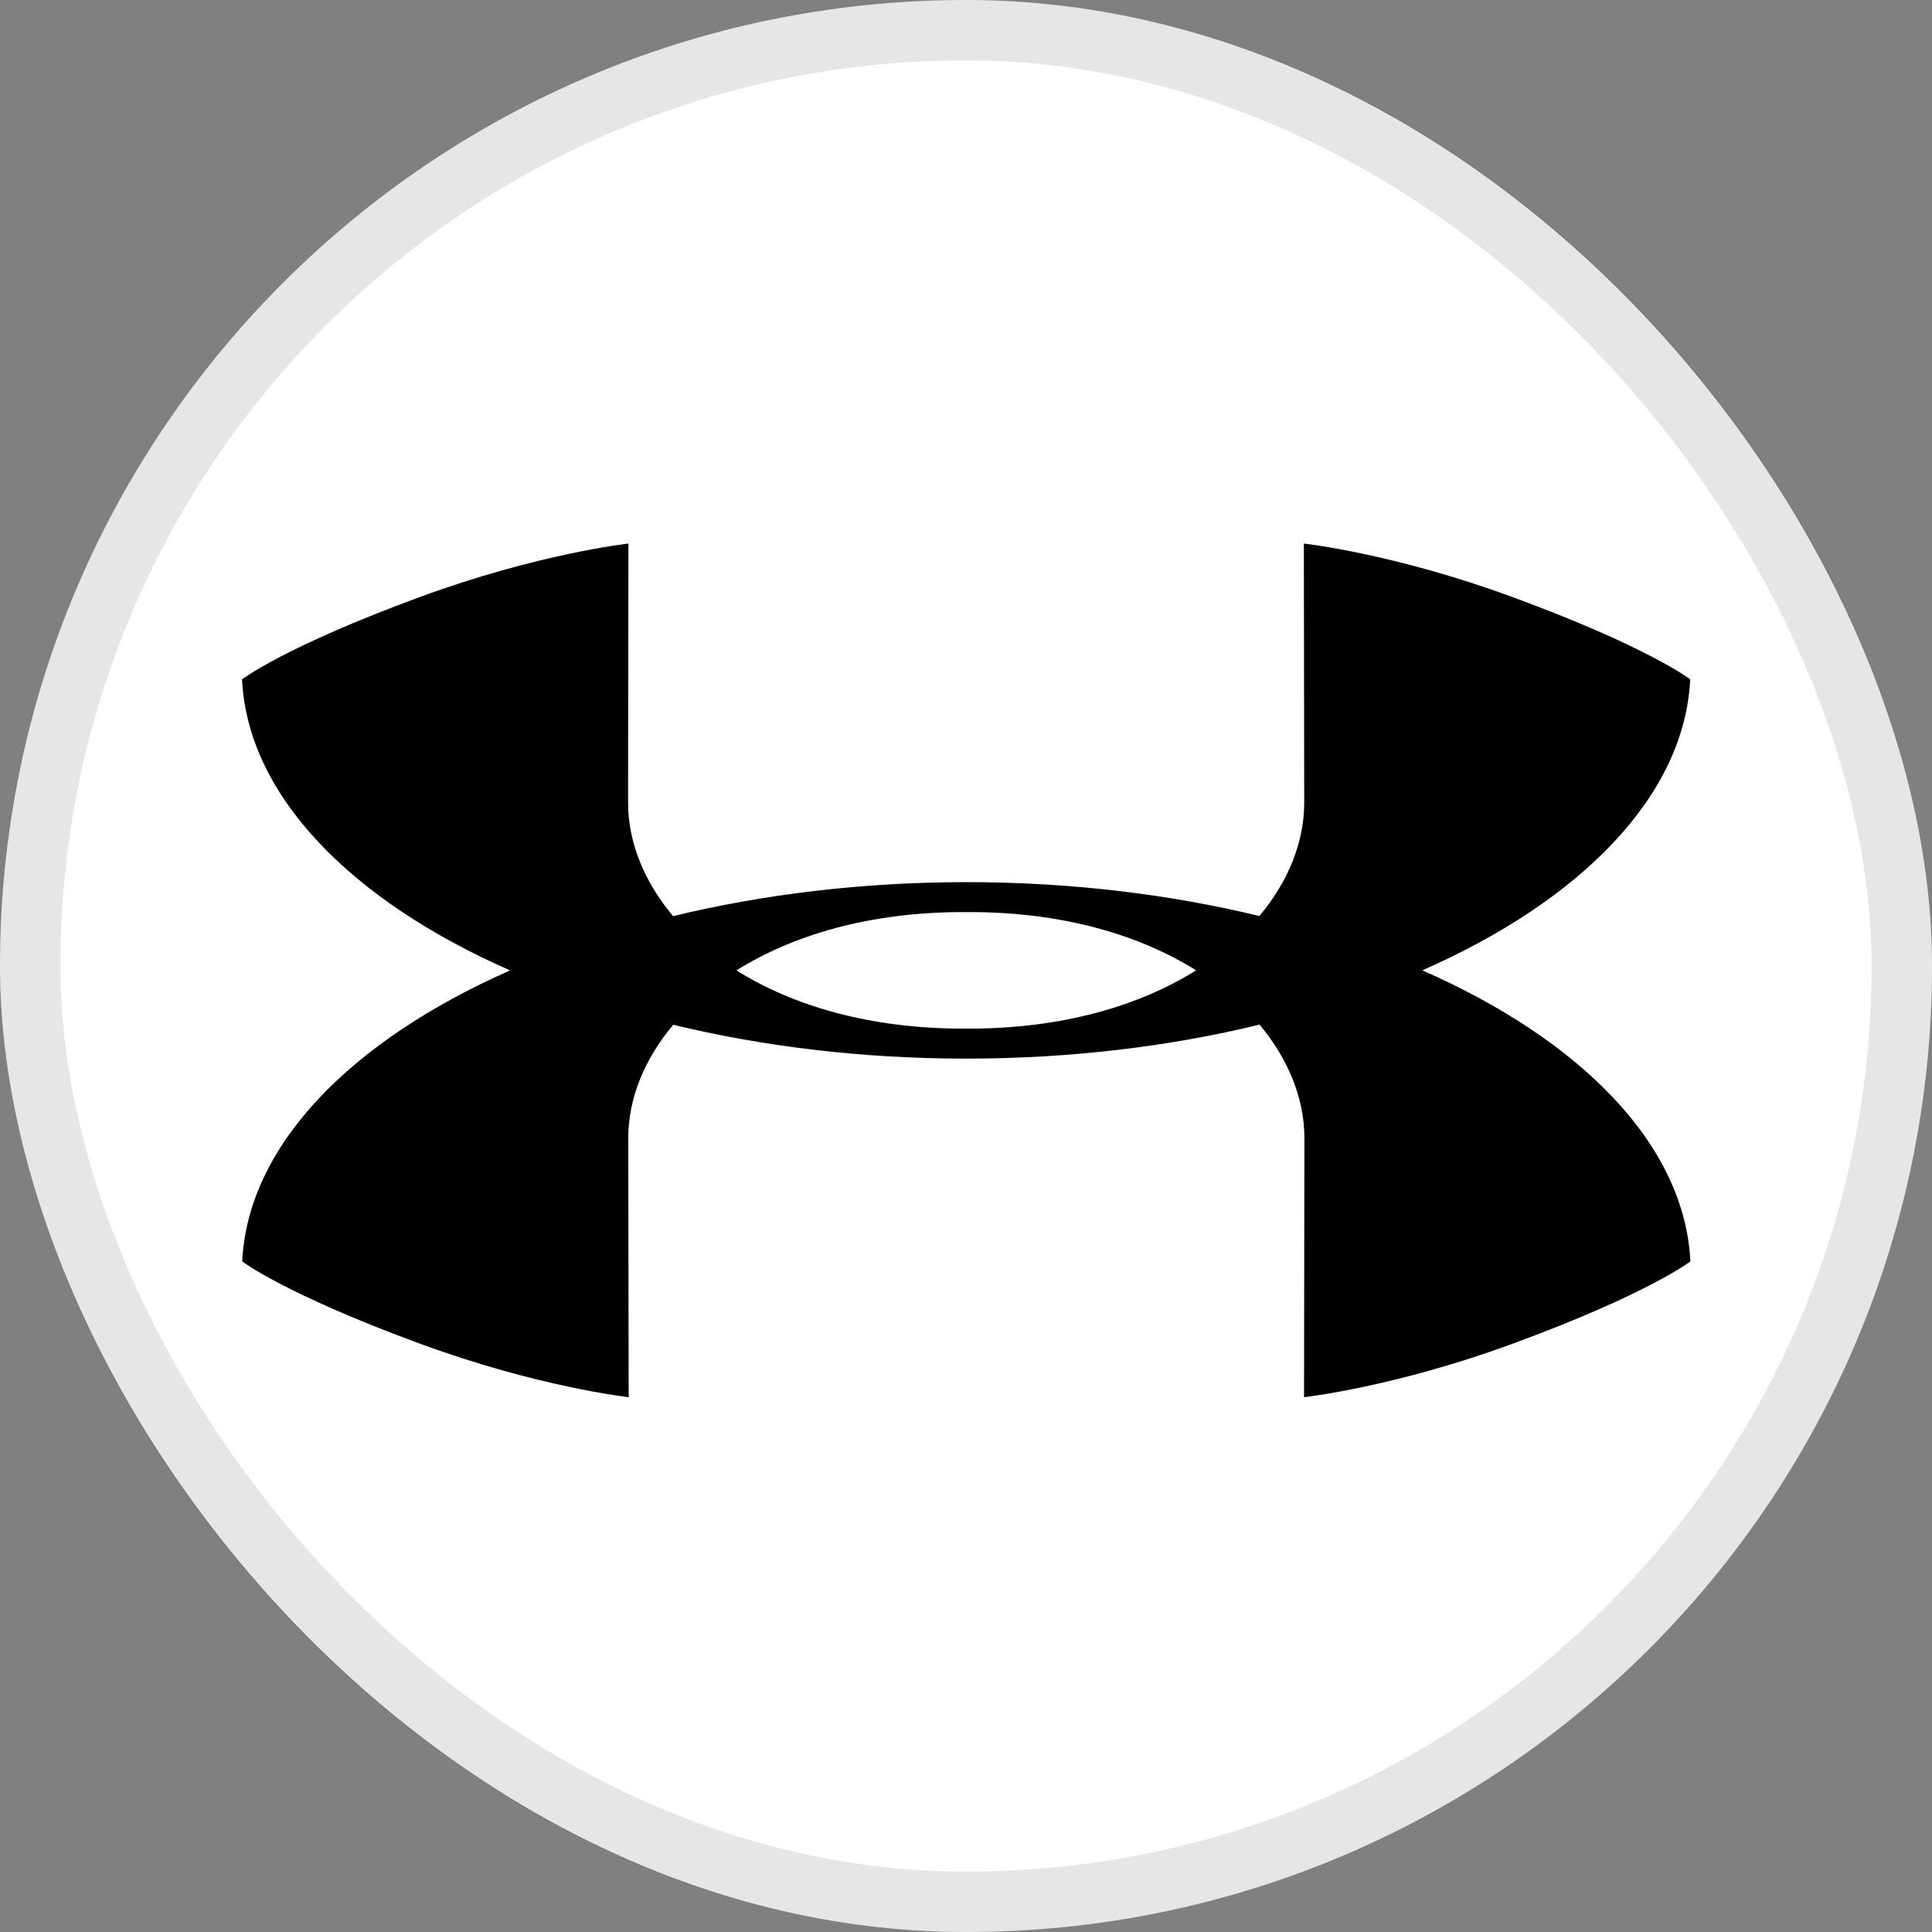
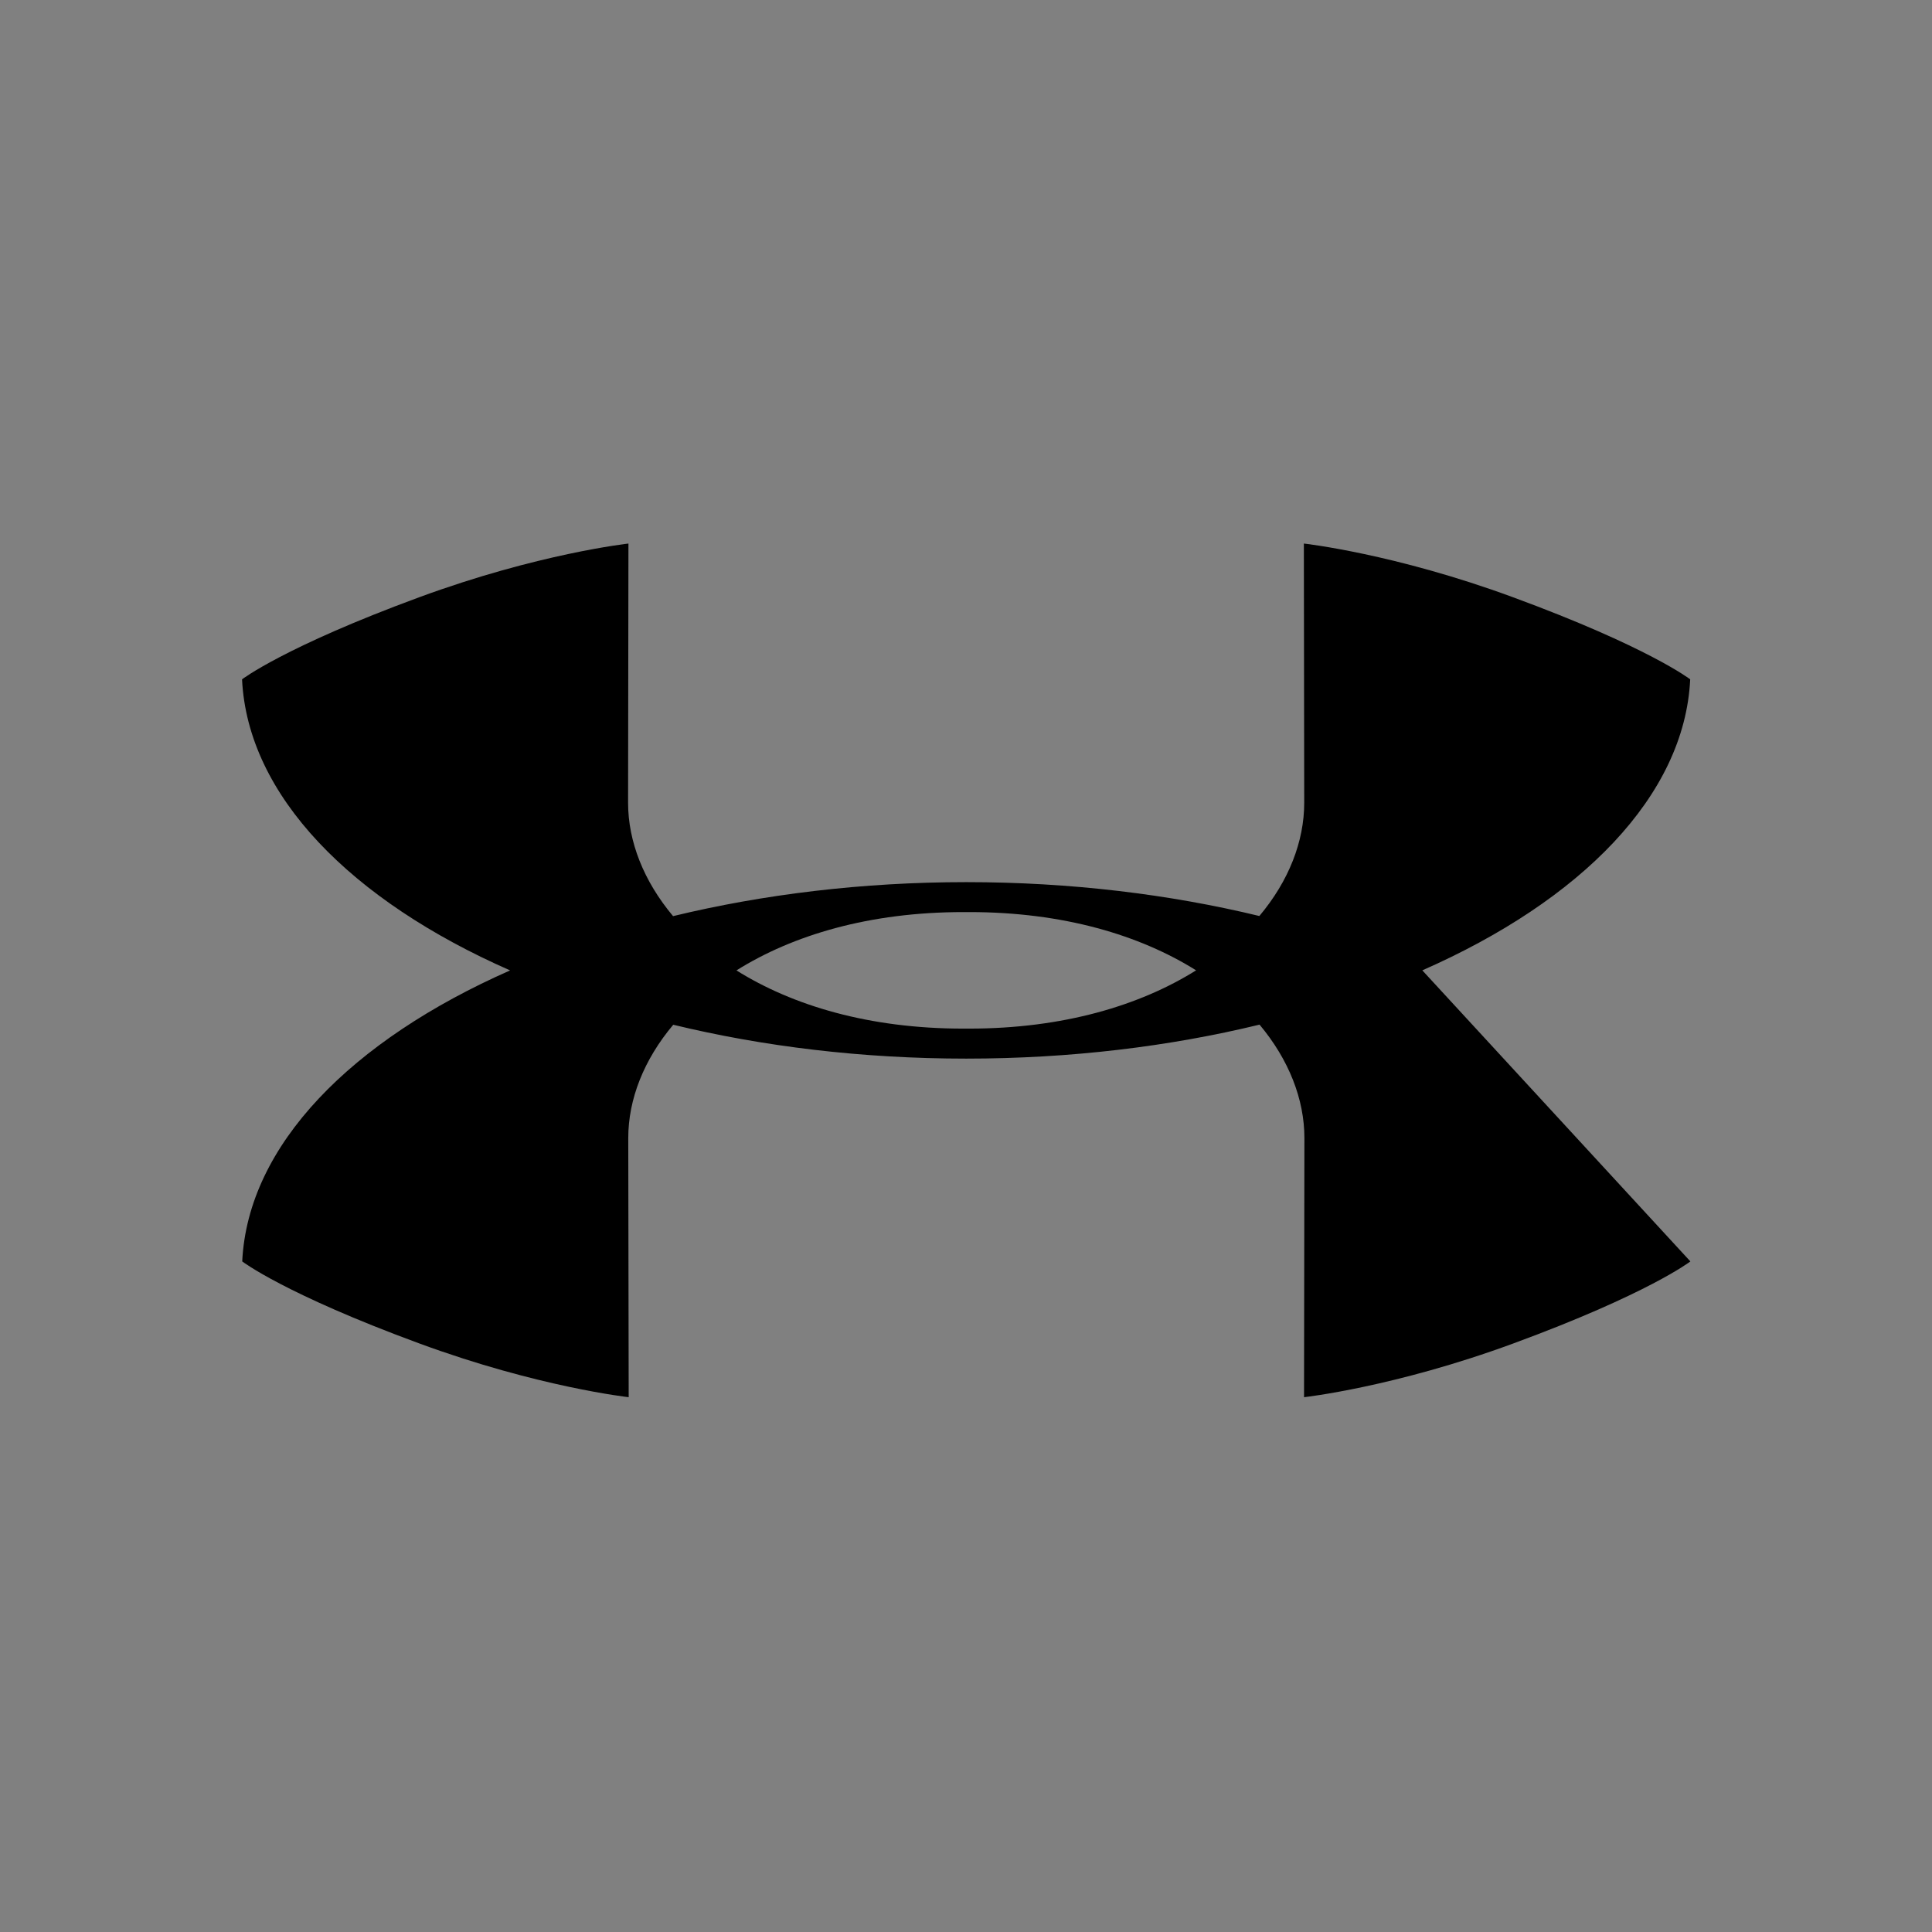
<svg xmlns="http://www.w3.org/2000/svg" width="32" height="32" viewBox="0 0 32 32" fill="none">
  <rect x="0" y="0" width="32" height="32" fill="#808080" stroke="none" />
-   <rect width="32" height="32" rx="16" fill="white" />
-   <rect x="0.5" y="0.5" width="31" height="31" rx="15.5" stroke="black" stroke-opacity="0.1" />
  <g clip-path="url(#clip0_9715_194)">
-     <path fill-rule="evenodd" clip-rule="evenodd" d="M27.998 20.893C27.998 20.893 27.306 21.428 25.065 22.252C23.098 22.976 21.599 23.142 21.599 23.142L21.605 18.849C21.605 18.207 21.347 17.55 20.862 16.971C19.374 17.333 17.728 17.534 16.003 17.534C14.278 17.534 12.637 17.333 11.151 16.973C10.664 17.552 10.406 18.207 10.406 18.849L10.413 23.142C10.413 23.142 8.913 22.976 6.946 22.252C4.706 21.428 4.012 20.893 4.012 20.893C4.105 18.966 5.822 17.231 8.449 16.073C5.819 14.917 4.102 13.179 4.009 11.252C4.009 11.252 4.703 10.717 6.942 9.893C8.91 9.168 10.409 9.003 10.409 9.003L10.403 13.296C10.403 13.937 10.661 14.593 11.148 15.174C12.636 14.814 14.28 14.611 16.005 14.611H16.006C17.729 14.611 19.372 14.812 20.859 15.172C21.346 14.593 21.602 13.937 21.602 13.296L21.596 9.003C21.596 9.003 23.096 9.168 25.062 9.893C27.303 10.717 27.995 11.252 27.995 11.252C27.903 13.179 26.187 14.916 23.558 16.072C26.189 17.227 27.906 18.966 27.998 20.893ZM16.052 17.037C17.61 17.037 18.881 16.654 19.811 16.072C18.881 15.489 17.612 15.107 16.056 15.107H16.006H16.005H15.957C14.397 15.107 13.129 15.489 12.198 16.073C13.129 16.656 14.397 17.037 15.952 17.037H16.002H16.003H16.052Z" fill="black" />
+     <path fill-rule="evenodd" clip-rule="evenodd" d="M27.998 20.893C27.998 20.893 27.306 21.428 25.065 22.252C23.098 22.976 21.599 23.142 21.599 23.142L21.605 18.849C21.605 18.207 21.347 17.55 20.862 16.971C19.374 17.333 17.728 17.534 16.003 17.534C14.278 17.534 12.637 17.333 11.151 16.973C10.664 17.552 10.406 18.207 10.406 18.849L10.413 23.142C10.413 23.142 8.913 22.976 6.946 22.252C4.706 21.428 4.012 20.893 4.012 20.893C4.105 18.966 5.822 17.231 8.449 16.073C5.819 14.917 4.102 13.179 4.009 11.252C4.009 11.252 4.703 10.717 6.942 9.893C8.91 9.168 10.409 9.003 10.409 9.003L10.403 13.296C10.403 13.937 10.661 14.593 11.148 15.174C12.636 14.814 14.28 14.611 16.005 14.611H16.006C17.729 14.611 19.372 14.812 20.859 15.172C21.346 14.593 21.602 13.937 21.602 13.296L21.596 9.003C21.596 9.003 23.096 9.168 25.062 9.893C27.303 10.717 27.995 11.252 27.995 11.252C27.903 13.179 26.187 14.916 23.558 16.072ZM16.052 17.037C17.61 17.037 18.881 16.654 19.811 16.072C18.881 15.489 17.612 15.107 16.056 15.107H16.006H16.005H15.957C14.397 15.107 13.129 15.489 12.198 16.073C13.129 16.656 14.397 17.037 15.952 17.037H16.002H16.003H16.052Z" fill="black" />
  </g>
  <defs>
    <clipPath id="clip0_9715_194">
      <rect width="24" height="14.156" fill="white" transform="translate(4 9)" />
    </clipPath>
  </defs>
</svg>